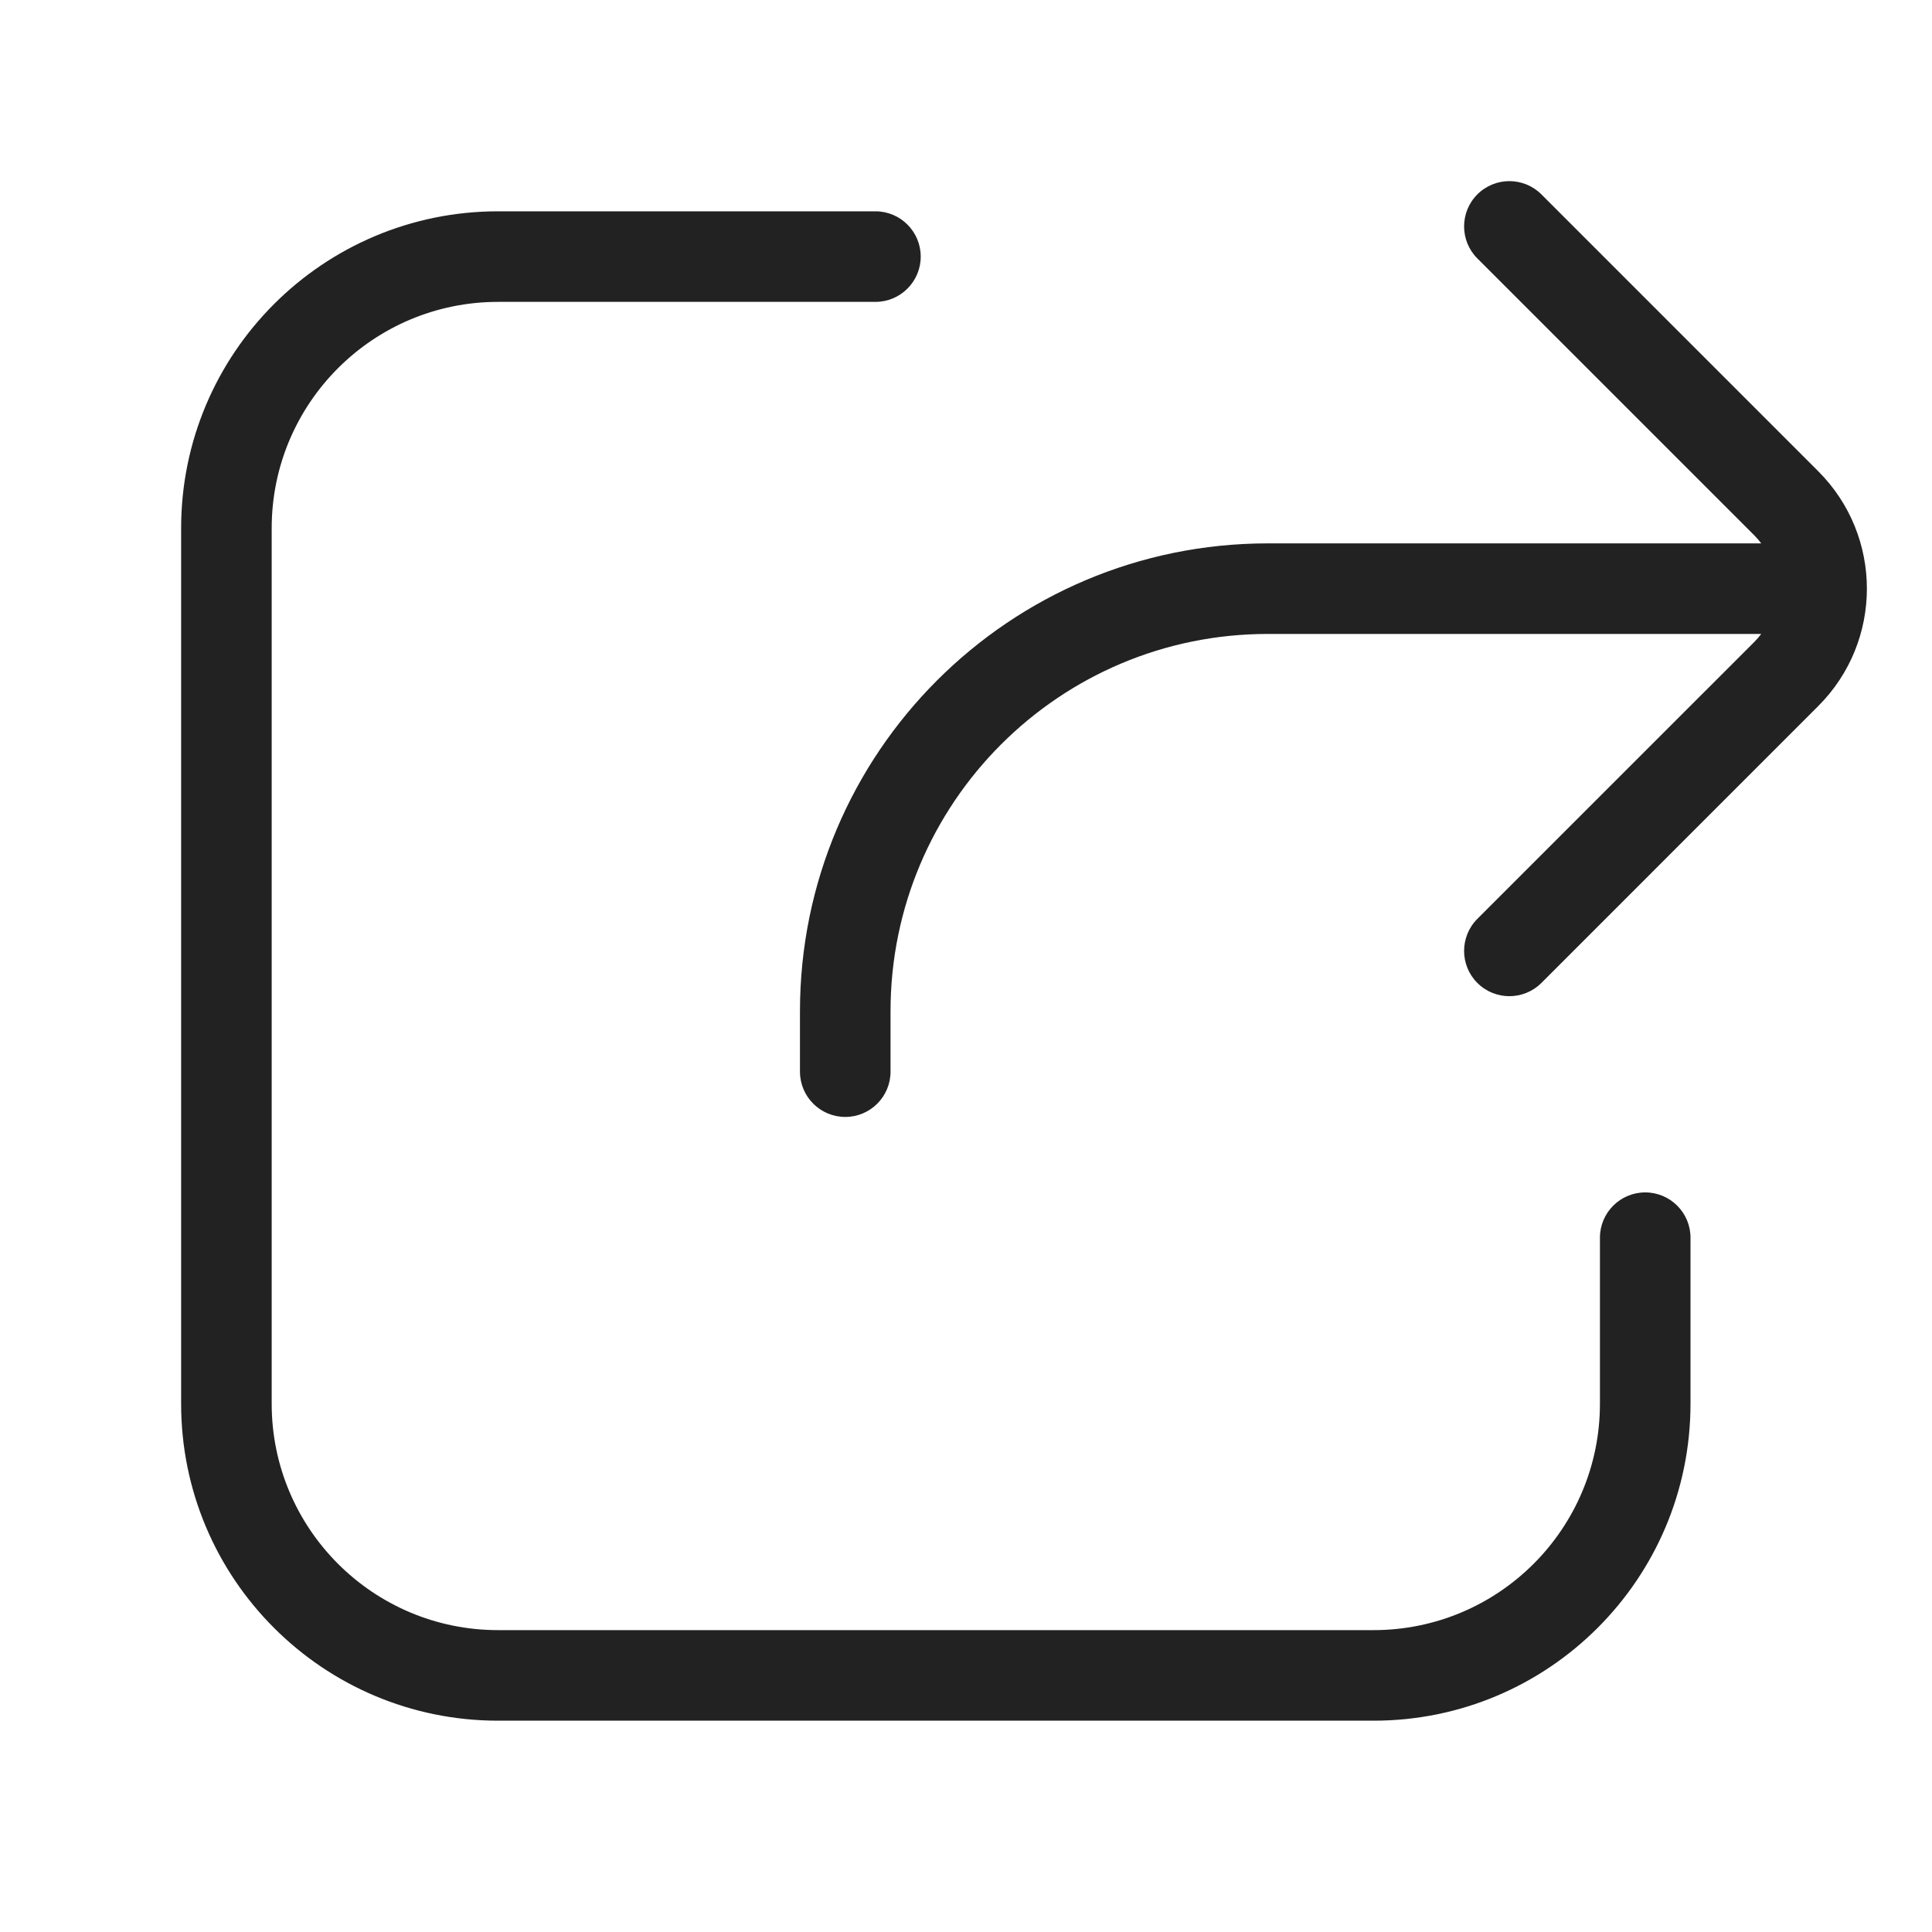
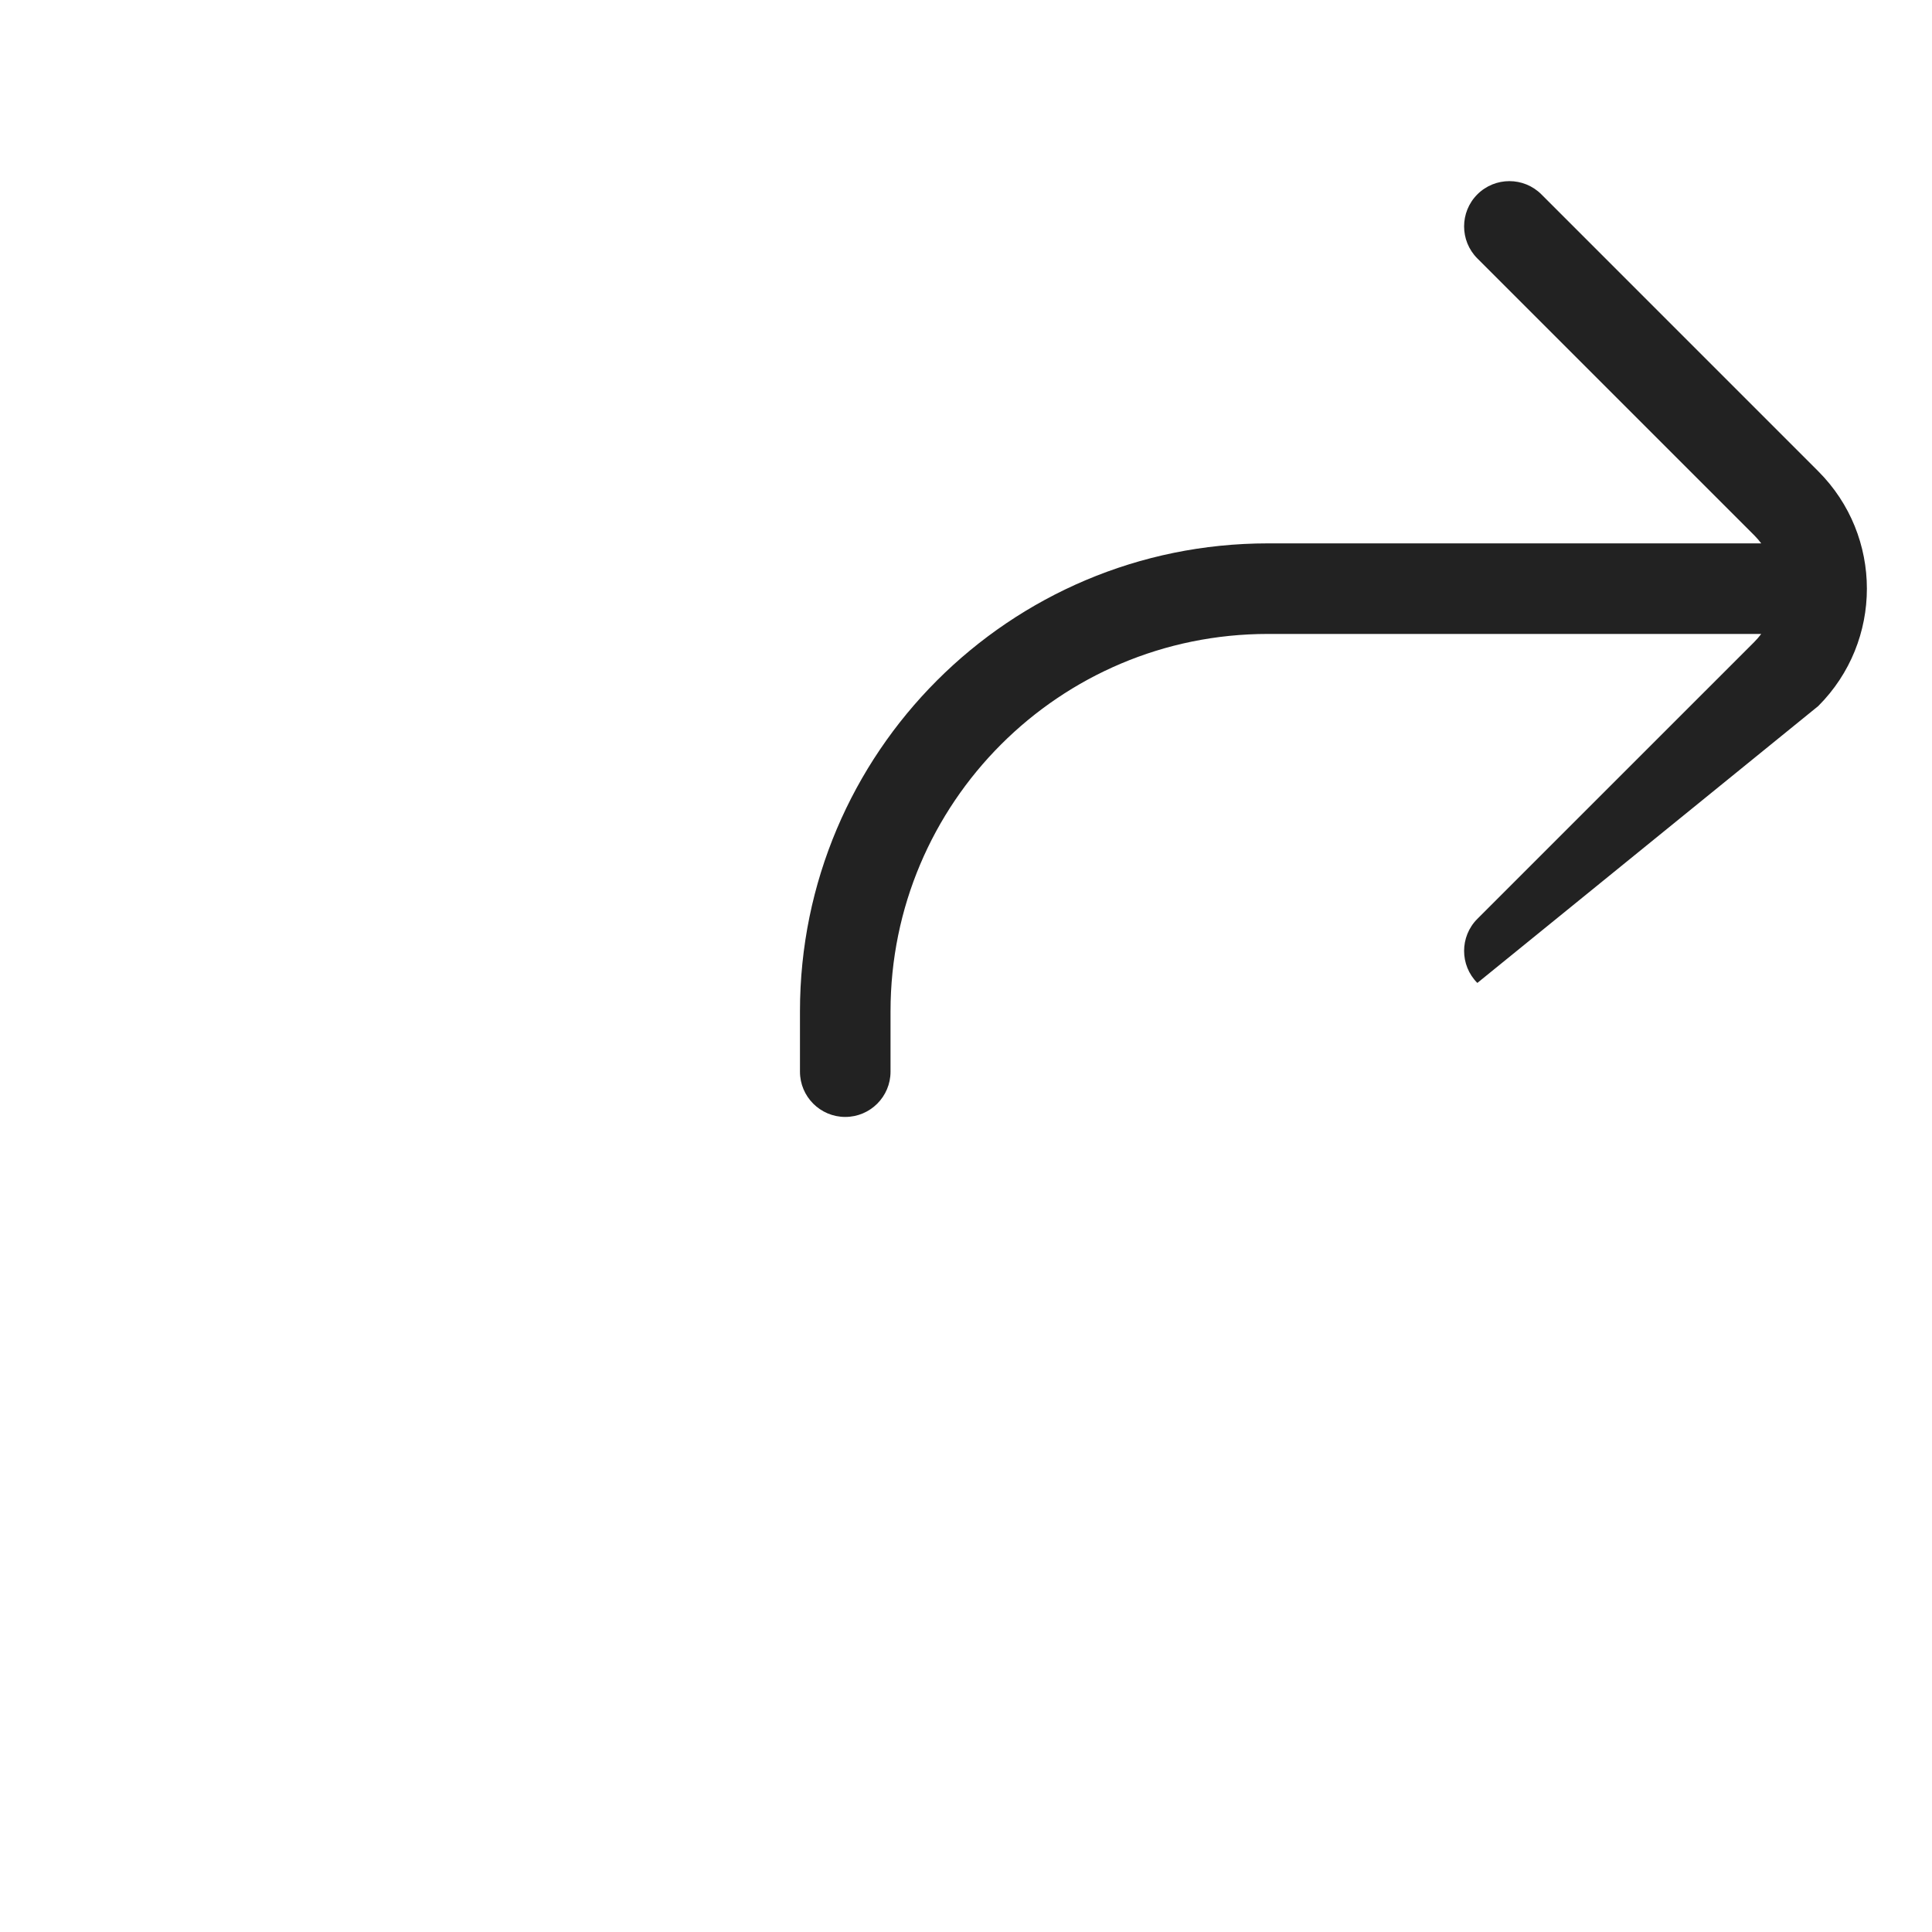
<svg xmlns="http://www.w3.org/2000/svg" width="64" height="64" viewBox="0 0 64 64" fill="none">
-   <path d="M51.061 6.439C50.475 5.854 49.525 5.854 48.939 6.439C48.354 7.025 48.354 7.975 48.939 8.561L58.111 17.732C58.196 17.817 58.273 17.907 58.343 18L42 18C33.44 18 26.5 24.94 26.5 33.5V35.5C26.5 36.328 27.172 37 28 37C28.828 37 29.5 36.328 29.5 35.5V33.5C29.5 26.596 35.096 21 42 21L58.343 21C58.273 21.093 58.196 21.183 58.111 21.268L48.939 30.439C48.354 31.025 48.354 31.975 48.939 32.561C49.525 33.146 50.475 33.146 51.061 32.561L60.232 23.389C62.38 21.241 62.38 17.759 60.232 15.611L51.061 6.439Z" fill="#222222" />
-   <path d="M16.5 10C12.358 10 9 13.358 9 17.5V46.5C9 50.642 12.358 54 16.5 54H45.5C49.642 54 53 50.642 53 46.5V41C53 40.172 53.672 39.5 54.5 39.5C55.328 39.5 56 40.172 56 41V46.5C56 52.299 51.299 57 45.5 57H16.5C10.701 57 6 52.299 6 46.5V17.5C6 11.701 10.701 7 16.5 7H29C29.828 7 30.5 7.672 30.5 8.5C30.5 9.328 29.828 10 29 10H16.5Z" fill="#222222" />
+   <path d="M51.061 6.439C50.475 5.854 49.525 5.854 48.939 6.439C48.354 7.025 48.354 7.975 48.939 8.561L58.111 17.732C58.196 17.817 58.273 17.907 58.343 18L42 18C33.44 18 26.5 24.94 26.5 33.5V35.5C26.5 36.328 27.172 37 28 37C28.828 37 29.5 36.328 29.5 35.5V33.5C29.5 26.596 35.096 21 42 21L58.343 21C58.273 21.093 58.196 21.183 58.111 21.268L48.939 30.439C48.354 31.025 48.354 31.975 48.939 32.561L60.232 23.389C62.38 21.241 62.38 17.759 60.232 15.611L51.061 6.439Z" fill="#222222" />
</svg>